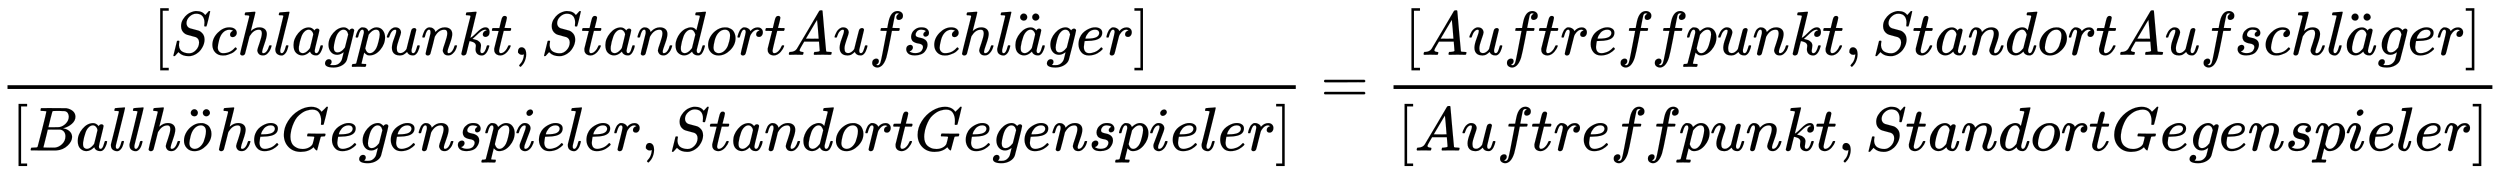
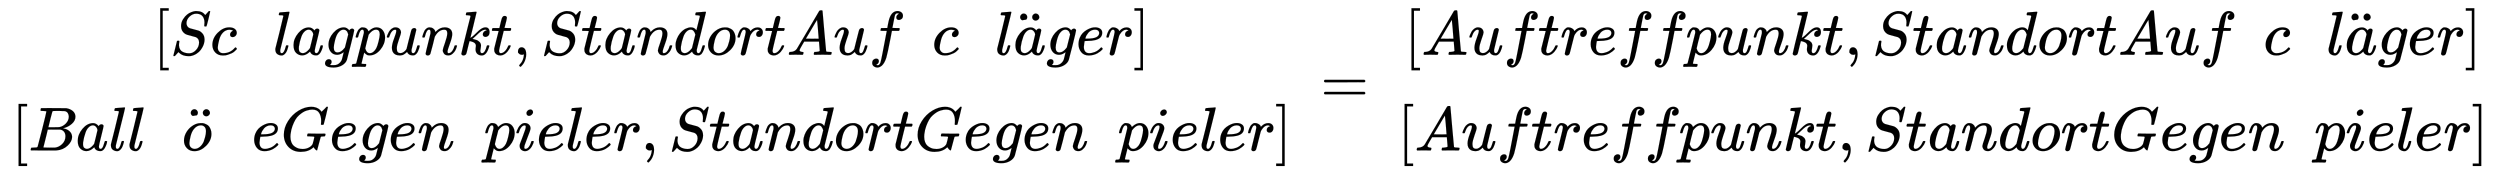
<svg xmlns="http://www.w3.org/2000/svg" xmlns:xlink="http://www.w3.org/1999/xlink" width="93.502ex" height="6.509ex" style="vertical-align: -2.671ex;" viewBox="0 -1652.5 40257.5 2802.6" role="img" focusable="false" aria-labelledby="MathJax-SVG-1-Title">
  <title id="MathJax-SVG-1-Title">{\displaystyle {{[Schlagpunkt,StandortAufschl{\ddot {a}}ger]} \over {[Ballh{\ddot {o}}heGegenspieler,StandortGegenspieler]}}={{[Auftreffpunkt,StandortAufschl{\ddot {a}}ger]} \over {[Auftreffpunkt,StandortGegenspieler]}}}</title>
  <defs aria-hidden="true">
    <path stroke-width="1" id="E1-MJMAIN-5B" d="M118 -250V750H255V710H158V-210H255V-250H118Z" />
    <path stroke-width="1" id="E1-MJMATHI-53" d="M308 24Q367 24 416 76T466 197Q466 260 414 284Q308 311 278 321T236 341Q176 383 176 462Q176 523 208 573T273 648Q302 673 343 688T407 704H418H425Q521 704 564 640Q565 640 577 653T603 682T623 704Q624 704 627 704T632 705Q645 705 645 698T617 577T585 459T569 456Q549 456 549 465Q549 471 550 475Q550 478 551 494T553 520Q553 554 544 579T526 616T501 641Q465 662 419 662Q362 662 313 616T263 510Q263 480 278 458T319 427Q323 425 389 408T456 390Q490 379 522 342T554 242Q554 216 546 186Q541 164 528 137T492 78T426 18T332 -20Q320 -22 298 -22Q199 -22 144 33L134 44L106 13Q83 -14 78 -18T65 -22Q52 -22 52 -14Q52 -11 110 221Q112 227 130 227H143Q149 221 149 216Q149 214 148 207T144 186T142 153Q144 114 160 87T203 47T255 29T308 24Z" />
    <path stroke-width="1" id="E1-MJMATHI-63" d="M34 159Q34 268 120 355T306 442Q362 442 394 418T427 355Q427 326 408 306T360 285Q341 285 330 295T319 325T330 359T352 380T366 386H367Q367 388 361 392T340 400T306 404Q276 404 249 390Q228 381 206 359Q162 315 142 235T121 119Q121 73 147 50Q169 26 205 26H209Q321 26 394 111Q403 121 406 121Q410 121 419 112T429 98T420 83T391 55T346 25T282 0T202 -11Q127 -11 81 37T34 159Z" />
-     <path stroke-width="1" id="E1-MJMATHI-68" d="M137 683Q138 683 209 688T282 694Q294 694 294 685Q294 674 258 534Q220 386 220 383Q220 381 227 388Q288 442 357 442Q411 442 444 415T478 336Q478 285 440 178T402 50Q403 36 407 31T422 26Q450 26 474 56T513 138Q516 149 519 151T535 153Q555 153 555 145Q555 144 551 130Q535 71 500 33Q466 -10 419 -10H414Q367 -10 346 17T325 74Q325 90 361 192T398 345Q398 404 354 404H349Q266 404 205 306L198 293L164 158Q132 28 127 16Q114 -11 83 -11Q69 -11 59 -2T48 16Q48 30 121 320L195 616Q195 629 188 632T149 637H128Q122 643 122 645T124 664Q129 683 137 683Z" />
    <path stroke-width="1" id="E1-MJMATHI-6C" d="M117 59Q117 26 142 26Q179 26 205 131Q211 151 215 152Q217 153 225 153H229Q238 153 241 153T246 151T248 144Q247 138 245 128T234 90T214 43T183 6T137 -11Q101 -11 70 11T38 85Q38 97 39 102L104 360Q167 615 167 623Q167 626 166 628T162 632T157 634T149 635T141 636T132 637T122 637Q112 637 109 637T101 638T95 641T94 647Q94 649 96 661Q101 680 107 682T179 688Q194 689 213 690T243 693T254 694Q266 694 266 686Q266 675 193 386T118 83Q118 81 118 75T117 65V59Z" />
    <path stroke-width="1" id="E1-MJMATHI-61" d="M33 157Q33 258 109 349T280 441Q331 441 370 392Q386 422 416 422Q429 422 439 414T449 394Q449 381 412 234T374 68Q374 43 381 35T402 26Q411 27 422 35Q443 55 463 131Q469 151 473 152Q475 153 483 153H487Q506 153 506 144Q506 138 501 117T481 63T449 13Q436 0 417 -8Q409 -10 393 -10Q359 -10 336 5T306 36L300 51Q299 52 296 50Q294 48 292 46Q233 -10 172 -10Q117 -10 75 30T33 157ZM351 328Q351 334 346 350T323 385T277 405Q242 405 210 374T160 293Q131 214 119 129Q119 126 119 118T118 106Q118 61 136 44T179 26Q217 26 254 59T298 110Q300 114 325 217T351 328Z" />
    <path stroke-width="1" id="E1-MJMATHI-67" d="M311 43Q296 30 267 15T206 0Q143 0 105 45T66 160Q66 265 143 353T314 442Q361 442 401 394L404 398Q406 401 409 404T418 412T431 419T447 422Q461 422 470 413T480 394Q480 379 423 152T363 -80Q345 -134 286 -169T151 -205Q10 -205 10 -137Q10 -111 28 -91T74 -71Q89 -71 102 -80T116 -111Q116 -121 114 -130T107 -144T99 -154T92 -162L90 -164H91Q101 -167 151 -167Q189 -167 211 -155Q234 -144 254 -122T282 -75Q288 -56 298 -13Q311 35 311 43ZM384 328L380 339Q377 350 375 354T369 368T359 382T346 393T328 402T306 405Q262 405 221 352Q191 313 171 233T151 117Q151 38 213 38Q269 38 323 108L331 118L384 328Z" />
    <path stroke-width="1" id="E1-MJMATHI-70" d="M23 287Q24 290 25 295T30 317T40 348T55 381T75 411T101 433T134 442Q209 442 230 378L240 387Q302 442 358 442Q423 442 460 395T497 281Q497 173 421 82T249 -10Q227 -10 210 -4Q199 1 187 11T168 28L161 36Q160 35 139 -51T118 -138Q118 -144 126 -145T163 -148H188Q194 -155 194 -157T191 -175Q188 -187 185 -190T172 -194Q170 -194 161 -194T127 -193T65 -192Q-5 -192 -24 -194H-32Q-39 -187 -39 -183Q-37 -156 -26 -148H-6Q28 -147 33 -136Q36 -130 94 103T155 350Q156 355 156 364Q156 405 131 405Q109 405 94 377T71 316T59 280Q57 278 43 278H29Q23 284 23 287ZM178 102Q200 26 252 26Q282 26 310 49T356 107Q374 141 392 215T411 325V331Q411 405 350 405Q339 405 328 402T306 393T286 380T269 365T254 350T243 336T235 326L232 322Q232 321 229 308T218 264T204 212Q178 106 178 102Z" />
    <path stroke-width="1" id="E1-MJMATHI-75" d="M21 287Q21 295 30 318T55 370T99 420T158 442Q204 442 227 417T250 358Q250 340 216 246T182 105Q182 62 196 45T238 27T291 44T328 78L339 95Q341 99 377 247Q407 367 413 387T427 416Q444 431 463 431Q480 431 488 421T496 402L420 84Q419 79 419 68Q419 43 426 35T447 26Q469 29 482 57T512 145Q514 153 532 153Q551 153 551 144Q550 139 549 130T540 98T523 55T498 17T462 -8Q454 -10 438 -10Q372 -10 347 46Q345 45 336 36T318 21T296 6T267 -6T233 -11Q189 -11 155 7Q103 38 103 113Q103 170 138 262T173 379Q173 380 173 381Q173 390 173 393T169 400T158 404H154Q131 404 112 385T82 344T65 302T57 280Q55 278 41 278H27Q21 284 21 287Z" />
    <path stroke-width="1" id="E1-MJMATHI-6E" d="M21 287Q22 293 24 303T36 341T56 388T89 425T135 442Q171 442 195 424T225 390T231 369Q231 367 232 367L243 378Q304 442 382 442Q436 442 469 415T503 336T465 179T427 52Q427 26 444 26Q450 26 453 27Q482 32 505 65T540 145Q542 153 560 153Q580 153 580 145Q580 144 576 130Q568 101 554 73T508 17T439 -10Q392 -10 371 17T350 73Q350 92 386 193T423 345Q423 404 379 404H374Q288 404 229 303L222 291L189 157Q156 26 151 16Q138 -11 108 -11Q95 -11 87 -5T76 7T74 17Q74 30 112 180T152 343Q153 348 153 366Q153 405 129 405Q91 405 66 305Q60 285 60 284Q58 278 41 278H27Q21 284 21 287Z" />
    <path stroke-width="1" id="E1-MJMATHI-6B" d="M121 647Q121 657 125 670T137 683Q138 683 209 688T282 694Q294 694 294 686Q294 679 244 477Q194 279 194 272Q213 282 223 291Q247 309 292 354T362 415Q402 442 438 442Q468 442 485 423T503 369Q503 344 496 327T477 302T456 291T438 288Q418 288 406 299T394 328Q394 353 410 369T442 390L458 393Q446 405 434 405H430Q398 402 367 380T294 316T228 255Q230 254 243 252T267 246T293 238T320 224T342 206T359 180T365 147Q365 130 360 106T354 66Q354 26 381 26Q429 26 459 145Q461 153 479 153H483Q499 153 499 144Q499 139 496 130Q455 -11 378 -11Q333 -11 305 15T277 90Q277 108 280 121T283 145Q283 167 269 183T234 206T200 217T182 220H180Q168 178 159 139T145 81T136 44T129 20T122 7T111 -2Q98 -11 83 -11Q66 -11 57 -1T48 16Q48 26 85 176T158 471L195 616Q196 629 188 632T149 637H144Q134 637 131 637T124 640T121 647Z" />
    <path stroke-width="1" id="E1-MJMATHI-74" d="M26 385Q19 392 19 395Q19 399 22 411T27 425Q29 430 36 430T87 431H140L159 511Q162 522 166 540T173 566T179 586T187 603T197 615T211 624T229 626Q247 625 254 615T261 596Q261 589 252 549T232 470L222 433Q222 431 272 431H323Q330 424 330 420Q330 398 317 385H210L174 240Q135 80 135 68Q135 26 162 26Q197 26 230 60T283 144Q285 150 288 151T303 153H307Q322 153 322 145Q322 142 319 133Q314 117 301 95T267 48T216 6T155 -11Q125 -11 98 4T59 56Q57 64 57 83V101L92 241Q127 382 128 383Q128 385 77 385H26Z" />
    <path stroke-width="1" id="E1-MJMAIN-2C" d="M78 35T78 60T94 103T137 121Q165 121 187 96T210 8Q210 -27 201 -60T180 -117T154 -158T130 -185T117 -194Q113 -194 104 -185T95 -172Q95 -168 106 -156T131 -126T157 -76T173 -3V9L172 8Q170 7 167 6T161 3T152 1T140 0Q113 0 96 17Z" />
    <path stroke-width="1" id="E1-MJMATHI-64" d="M366 683Q367 683 438 688T511 694Q523 694 523 686Q523 679 450 384T375 83T374 68Q374 26 402 26Q411 27 422 35Q443 55 463 131Q469 151 473 152Q475 153 483 153H487H491Q506 153 506 145Q506 140 503 129Q490 79 473 48T445 8T417 -8Q409 -10 393 -10Q359 -10 336 5T306 36L300 51Q299 52 296 50Q294 48 292 46Q233 -10 172 -10Q117 -10 75 30T33 157Q33 205 53 255T101 341Q148 398 195 420T280 442Q336 442 364 400Q369 394 369 396Q370 400 396 505T424 616Q424 629 417 632T378 637H357Q351 643 351 645T353 664Q358 683 366 683ZM352 326Q329 405 277 405Q242 405 210 374T160 293Q131 214 119 129Q119 126 119 118T118 106Q118 61 136 44T179 26Q233 26 290 98L298 109L352 326Z" />
    <path stroke-width="1" id="E1-MJMATHI-6F" d="M201 -11Q126 -11 80 38T34 156Q34 221 64 279T146 380Q222 441 301 441Q333 441 341 440Q354 437 367 433T402 417T438 387T464 338T476 268Q476 161 390 75T201 -11ZM121 120Q121 70 147 48T206 26Q250 26 289 58T351 142Q360 163 374 216T388 308Q388 352 370 375Q346 405 306 405Q243 405 195 347Q158 303 140 230T121 120Z" />
    <path stroke-width="1" id="E1-MJMATHI-72" d="M21 287Q22 290 23 295T28 317T38 348T53 381T73 411T99 433T132 442Q161 442 183 430T214 408T225 388Q227 382 228 382T236 389Q284 441 347 441H350Q398 441 422 400Q430 381 430 363Q430 333 417 315T391 292T366 288Q346 288 334 299T322 328Q322 376 378 392Q356 405 342 405Q286 405 239 331Q229 315 224 298T190 165Q156 25 151 16Q138 -11 108 -11Q95 -11 87 -5T76 7T74 17Q74 30 114 189T154 366Q154 405 128 405Q107 405 92 377T68 316T57 280Q55 278 41 278H27Q21 284 21 287Z" />
    <path stroke-width="1" id="E1-MJMATHI-41" d="M208 74Q208 50 254 46Q272 46 272 35Q272 34 270 22Q267 8 264 4T251 0Q249 0 239 0T205 1T141 2Q70 2 50 0H42Q35 7 35 11Q37 38 48 46H62Q132 49 164 96Q170 102 345 401T523 704Q530 716 547 716H555H572Q578 707 578 706L606 383Q634 60 636 57Q641 46 701 46Q726 46 726 36Q726 34 723 22Q720 7 718 4T704 0Q701 0 690 0T651 1T578 2Q484 2 455 0H443Q437 6 437 9T439 27Q443 40 445 43L449 46H469Q523 49 533 63L521 213H283L249 155Q208 86 208 74ZM516 260Q516 271 504 416T490 562L463 519Q447 492 400 412L310 260L413 259Q516 259 516 260Z" />
    <path stroke-width="1" id="E1-MJMATHI-66" d="M118 -162Q120 -162 124 -164T135 -167T147 -168Q160 -168 171 -155T187 -126Q197 -99 221 27T267 267T289 382V385H242Q195 385 192 387Q188 390 188 397L195 425Q197 430 203 430T250 431Q298 431 298 432Q298 434 307 482T319 540Q356 705 465 705Q502 703 526 683T550 630Q550 594 529 578T487 561Q443 561 443 603Q443 622 454 636T478 657L487 662Q471 668 457 668Q445 668 434 658T419 630Q412 601 403 552T387 469T380 433Q380 431 435 431Q480 431 487 430T498 424Q499 420 496 407T491 391Q489 386 482 386T428 385H372L349 263Q301 15 282 -47Q255 -132 212 -173Q175 -205 139 -205Q107 -205 81 -186T55 -132Q55 -95 76 -78T118 -61Q162 -61 162 -103Q162 -122 151 -136T127 -157L118 -162Z" />
-     <path stroke-width="1" id="E1-MJMATHI-73" d="M131 289Q131 321 147 354T203 415T300 442Q362 442 390 415T419 355Q419 323 402 308T364 292Q351 292 340 300T328 326Q328 342 337 354T354 372T367 378Q368 378 368 379Q368 382 361 388T336 399T297 405Q249 405 227 379T204 326Q204 301 223 291T278 274T330 259Q396 230 396 163Q396 135 385 107T352 51T289 7T195 -10Q118 -10 86 19T53 87Q53 126 74 143T118 160Q133 160 146 151T160 120Q160 94 142 76T111 58Q109 57 108 57T107 55Q108 52 115 47T146 34T201 27Q237 27 263 38T301 66T318 97T323 122Q323 150 302 164T254 181T195 196T148 231Q131 256 131 289Z" />
-     <path stroke-width="1" id="E1-MJMAIN-A8" d="M95 612Q95 633 112 651T153 669T193 652T210 612Q210 588 194 571T152 554L127 560Q95 577 95 612ZM289 611Q289 634 304 649T335 668Q336 668 340 668T346 669Q369 669 386 652T404 612T387 572T346 554Q323 554 306 570T289 611Z" />
+     <path stroke-width="1" id="E1-MJMAIN-A8" d="M95 612Q95 633 112 651T153 669T193 652T210 612Q210 588 194 571L127 560Q95 577 95 612ZM289 611Q289 634 304 649T335 668Q336 668 340 668T346 669Q369 669 386 652T404 612T387 572T346 554Q323 554 306 570T289 611Z" />
    <path stroke-width="1" id="E1-MJMATHI-65" d="M39 168Q39 225 58 272T107 350T174 402T244 433T307 442H310Q355 442 388 420T421 355Q421 265 310 237Q261 224 176 223Q139 223 138 221Q138 219 132 186T125 128Q125 81 146 54T209 26T302 45T394 111Q403 121 406 121Q410 121 419 112T429 98T420 82T390 55T344 24T281 -1T205 -11Q126 -11 83 42T39 168ZM373 353Q367 405 305 405Q272 405 244 391T199 357T170 316T154 280T149 261Q149 260 169 260Q282 260 327 284T373 353Z" />
    <path stroke-width="1" id="E1-MJMAIN-5D" d="M22 710V750H159V-250H22V-210H119V710H22Z" />
    <path stroke-width="1" id="E1-MJMATHI-42" d="M231 637Q204 637 199 638T194 649Q194 676 205 682Q206 683 335 683Q594 683 608 681Q671 671 713 636T756 544Q756 480 698 429T565 360L555 357Q619 348 660 311T702 219Q702 146 630 78T453 1Q446 0 242 0Q42 0 39 2Q35 5 35 10Q35 17 37 24Q42 43 47 45Q51 46 62 46H68Q95 46 128 49Q142 52 147 61Q150 65 219 339T288 628Q288 635 231 637ZM649 544Q649 574 634 600T585 634Q578 636 493 637Q473 637 451 637T416 636H403Q388 635 384 626Q382 622 352 506Q352 503 351 500L320 374H401Q482 374 494 376Q554 386 601 434T649 544ZM595 229Q595 273 572 302T512 336Q506 337 429 337Q311 337 310 336Q310 334 293 263T258 122L240 52Q240 48 252 48T333 46Q422 46 429 47Q491 54 543 105T595 229Z" />
    <path stroke-width="1" id="E1-MJMATHI-47" d="M50 252Q50 367 117 473T286 641T490 704Q580 704 633 653Q642 643 648 636T656 626L657 623Q660 623 684 649Q691 655 699 663T715 679T725 690L740 705H746Q760 705 760 698Q760 694 728 561Q692 422 692 421Q690 416 687 415T669 413H653Q647 419 647 422Q647 423 648 429T650 449T651 481Q651 552 619 605T510 659Q492 659 471 656T418 643T357 615T294 567T236 496T189 394T158 260Q156 242 156 221Q156 173 170 136T206 79T256 45T308 28T353 24Q407 24 452 47T514 106Q517 114 529 161T541 214Q541 222 528 224T468 227H431Q425 233 425 235T427 254Q431 267 437 273H454Q494 271 594 271Q634 271 659 271T695 272T707 272Q721 272 721 263Q721 261 719 249Q714 230 709 228Q706 227 694 227Q674 227 653 224Q646 221 643 215T629 164Q620 131 614 108Q589 6 586 3Q584 1 581 1Q571 1 553 21T530 52Q530 53 528 52T522 47Q448 -22 322 -22Q201 -22 126 55T50 252Z" />
    <path stroke-width="1" id="E1-MJMATHI-69" d="M184 600Q184 624 203 642T247 661Q265 661 277 649T290 619Q290 596 270 577T226 557Q211 557 198 567T184 600ZM21 287Q21 295 30 318T54 369T98 420T158 442Q197 442 223 419T250 357Q250 340 236 301T196 196T154 83Q149 61 149 51Q149 26 166 26Q175 26 185 29T208 43T235 78T260 137Q263 149 265 151T282 153Q302 153 302 143Q302 135 293 112T268 61T223 11T161 -11Q129 -11 102 10T74 74Q74 91 79 106T122 220Q160 321 166 341T173 380Q173 404 156 404H154Q124 404 99 371T61 287Q60 286 59 284T58 281T56 279T53 278T49 278T41 278H27Q21 284 21 287Z" />
    <path stroke-width="1" id="E1-MJMAIN-3D" d="M56 347Q56 360 70 367H707Q722 359 722 347Q722 336 708 328L390 327H72Q56 332 56 347ZM56 153Q56 168 72 173H708Q722 163 722 153Q722 140 707 133H70Q56 140 56 153Z" />
  </defs>
  <g stroke="currentColor" fill="currentColor" stroke-width="0" transform="matrix(1 0 0 -1 0 0)" aria-hidden="true">
    <g transform="translate(120,0)">
-       <rect stroke="none" width="20746" height="60" x="0" y="220" />
      <g transform="translate(2341,770)">
        <use xlink:href="#E1-MJMAIN-5B" x="0" y="0" />
        <use xlink:href="#E1-MJMATHI-53" x="278" y="0" />
        <use xlink:href="#E1-MJMATHI-63" x="924" y="0" />
        <use xlink:href="#E1-MJMATHI-68" x="1357" y="0" />
        <use xlink:href="#E1-MJMATHI-6C" x="1934" y="0" />
        <use xlink:href="#E1-MJMATHI-61" x="2232" y="0" />
        <use xlink:href="#E1-MJMATHI-67" x="2762" y="0" />
        <use xlink:href="#E1-MJMATHI-70" x="3242" y="0" />
        <use xlink:href="#E1-MJMATHI-75" x="3746" y="0" />
        <use xlink:href="#E1-MJMATHI-6E" x="4318" y="0" />
        <use xlink:href="#E1-MJMATHI-6B" x="4919" y="0" />
        <use xlink:href="#E1-MJMATHI-74" x="5440" y="0" />
        <use xlink:href="#E1-MJMAIN-2C" x="5802" y="0" />
        <use xlink:href="#E1-MJMATHI-53" x="6247" y="0" />
        <use xlink:href="#E1-MJMATHI-74" x="6892" y="0" />
        <use xlink:href="#E1-MJMATHI-61" x="7254" y="0" />
        <use xlink:href="#E1-MJMATHI-6E" x="7783" y="0" />
        <use xlink:href="#E1-MJMATHI-64" x="8384" y="0" />
        <use xlink:href="#E1-MJMATHI-6F" x="8907" y="0" />
        <use xlink:href="#E1-MJMATHI-72" x="9393" y="0" />
        <use xlink:href="#E1-MJMATHI-74" x="9844" y="0" />
        <use xlink:href="#E1-MJMATHI-41" x="10206" y="0" />
        <use xlink:href="#E1-MJMATHI-75" x="10956" y="0" />
        <use xlink:href="#E1-MJMATHI-66" x="11529" y="0" />
        <use xlink:href="#E1-MJMATHI-73" x="12079" y="0" />
        <use xlink:href="#E1-MJMATHI-63" x="12549" y="0" />
        <use xlink:href="#E1-MJMATHI-68" x="12982" y="0" />
        <use xlink:href="#E1-MJMATHI-6C" x="13559" y="0" />
        <g transform="translate(13857,0)">
          <use xlink:href="#E1-MJMATHI-61" x="0" y="0" />
          <use xlink:href="#E1-MJMAIN-A8" x="14" y="-4" />
        </g>
        <use xlink:href="#E1-MJMATHI-67" x="14387" y="0" />
        <use xlink:href="#E1-MJMATHI-65" x="14867" y="0" />
        <use xlink:href="#E1-MJMATHI-72" x="15334" y="0" />
        <use xlink:href="#E1-MJMAIN-5D" x="15785" y="0" />
      </g>
      <g transform="translate(60,-771)">
        <use xlink:href="#E1-MJMAIN-5B" x="0" y="0" />
        <use xlink:href="#E1-MJMATHI-42" x="278" y="0" />
        <use xlink:href="#E1-MJMATHI-61" x="1038" y="0" />
        <use xlink:href="#E1-MJMATHI-6C" x="1567" y="0" />
        <use xlink:href="#E1-MJMATHI-6C" x="1866" y="0" />
        <use xlink:href="#E1-MJMATHI-68" x="2164" y="0" />
        <g transform="translate(2741,0)">
          <use xlink:href="#E1-MJMATHI-6F" x="7" y="0" />
          <use xlink:href="#E1-MJMAIN-A8" x="55" y="-4" />
        </g>
        <use xlink:href="#E1-MJMATHI-68" x="3297" y="0" />
        <use xlink:href="#E1-MJMATHI-65" x="3873" y="0" />
        <use xlink:href="#E1-MJMATHI-47" x="4340" y="0" />
        <use xlink:href="#E1-MJMATHI-65" x="5126" y="0" />
        <use xlink:href="#E1-MJMATHI-67" x="5593" y="0" />
        <use xlink:href="#E1-MJMATHI-65" x="6073" y="0" />
        <use xlink:href="#E1-MJMATHI-6E" x="6540" y="0" />
        <use xlink:href="#E1-MJMATHI-73" x="7140" y="0" />
        <use xlink:href="#E1-MJMATHI-70" x="7610" y="0" />
        <use xlink:href="#E1-MJMATHI-69" x="8113" y="0" />
        <use xlink:href="#E1-MJMATHI-65" x="8459" y="0" />
        <use xlink:href="#E1-MJMATHI-6C" x="8925" y="0" />
        <use xlink:href="#E1-MJMATHI-65" x="9224" y="0" />
        <use xlink:href="#E1-MJMATHI-72" x="9690" y="0" />
        <use xlink:href="#E1-MJMAIN-2C" x="10142" y="0" />
        <use xlink:href="#E1-MJMATHI-53" x="10587" y="0" />
        <use xlink:href="#E1-MJMATHI-74" x="11232" y="0" />
        <use xlink:href="#E1-MJMATHI-61" x="11594" y="0" />
        <use xlink:href="#E1-MJMATHI-6E" x="12123" y="0" />
        <use xlink:href="#E1-MJMATHI-64" x="12724" y="0" />
        <use xlink:href="#E1-MJMATHI-6F" x="13247" y="0" />
        <use xlink:href="#E1-MJMATHI-72" x="13733" y="0" />
        <use xlink:href="#E1-MJMATHI-74" x="14184" y="0" />
        <use xlink:href="#E1-MJMATHI-47" x="14546" y="0" />
        <use xlink:href="#E1-MJMATHI-65" x="15332" y="0" />
        <use xlink:href="#E1-MJMATHI-67" x="15799" y="0" />
        <use xlink:href="#E1-MJMATHI-65" x="16279" y="0" />
        <use xlink:href="#E1-MJMATHI-6E" x="16746" y="0" />
        <use xlink:href="#E1-MJMATHI-73" x="17346" y="0" />
        <use xlink:href="#E1-MJMATHI-70" x="17816" y="0" />
        <use xlink:href="#E1-MJMATHI-69" x="18319" y="0" />
        <use xlink:href="#E1-MJMATHI-65" x="18665" y="0" />
        <use xlink:href="#E1-MJMATHI-6C" x="19131" y="0" />
        <use xlink:href="#E1-MJMATHI-65" x="19430" y="0" />
        <use xlink:href="#E1-MJMATHI-72" x="19896" y="0" />
        <use xlink:href="#E1-MJMAIN-5D" x="20348" y="0" />
      </g>
    </g>
    <use xlink:href="#E1-MJMAIN-3D" x="21264" y="0" />
    <g transform="translate(22320,0)">
      <g transform="translate(120,0)">
-         <rect stroke="none" width="17696" height="60" x="0" y="220" />
        <g transform="translate(171,770)">
          <use xlink:href="#E1-MJMAIN-5B" x="0" y="0" />
          <use xlink:href="#E1-MJMATHI-41" x="278" y="0" />
          <use xlink:href="#E1-MJMATHI-75" x="1029" y="0" />
          <use xlink:href="#E1-MJMATHI-66" x="1601" y="0" />
          <use xlink:href="#E1-MJMATHI-74" x="2152" y="0" />
          <use xlink:href="#E1-MJMATHI-72" x="2513" y="0" />
          <use xlink:href="#E1-MJMATHI-65" x="2965" y="0" />
          <use xlink:href="#E1-MJMATHI-66" x="3431" y="0" />
          <use xlink:href="#E1-MJMATHI-66" x="3982" y="0" />
          <use xlink:href="#E1-MJMATHI-70" x="4532" y="0" />
          <use xlink:href="#E1-MJMATHI-75" x="5036" y="0" />
          <use xlink:href="#E1-MJMATHI-6E" x="5608" y="0" />
          <use xlink:href="#E1-MJMATHI-6B" x="6209" y="0" />
          <use xlink:href="#E1-MJMATHI-74" x="6730" y="0" />
          <use xlink:href="#E1-MJMAIN-2C" x="7092" y="0" />
          <use xlink:href="#E1-MJMATHI-53" x="7537" y="0" />
          <use xlink:href="#E1-MJMATHI-74" x="8182" y="0" />
          <use xlink:href="#E1-MJMATHI-61" x="8544" y="0" />
          <use xlink:href="#E1-MJMATHI-6E" x="9073" y="0" />
          <use xlink:href="#E1-MJMATHI-64" x="9674" y="0" />
          <use xlink:href="#E1-MJMATHI-6F" x="10197" y="0" />
          <use xlink:href="#E1-MJMATHI-72" x="10683" y="0" />
          <use xlink:href="#E1-MJMATHI-74" x="11134" y="0" />
          <use xlink:href="#E1-MJMATHI-41" x="11496" y="0" />
          <use xlink:href="#E1-MJMATHI-75" x="12246" y="0" />
          <use xlink:href="#E1-MJMATHI-66" x="12819" y="0" />
          <use xlink:href="#E1-MJMATHI-73" x="13369" y="0" />
          <use xlink:href="#E1-MJMATHI-63" x="13839" y="0" />
          <use xlink:href="#E1-MJMATHI-68" x="14272" y="0" />
          <use xlink:href="#E1-MJMATHI-6C" x="14849" y="0" />
          <g transform="translate(15147,0)">
            <use xlink:href="#E1-MJMATHI-61" x="0" y="0" />
            <use xlink:href="#E1-MJMAIN-A8" x="14" y="-4" />
          </g>
          <use xlink:href="#E1-MJMATHI-67" x="15677" y="0" />
          <use xlink:href="#E1-MJMATHI-65" x="16157" y="0" />
          <use xlink:href="#E1-MJMATHI-72" x="16624" y="0" />
          <use xlink:href="#E1-MJMAIN-5D" x="17075" y="0" />
        </g>
        <g transform="translate(60,-771)">
          <use xlink:href="#E1-MJMAIN-5B" x="0" y="0" />
          <use xlink:href="#E1-MJMATHI-41" x="278" y="0" />
          <use xlink:href="#E1-MJMATHI-75" x="1029" y="0" />
          <use xlink:href="#E1-MJMATHI-66" x="1601" y="0" />
          <use xlink:href="#E1-MJMATHI-74" x="2152" y="0" />
          <use xlink:href="#E1-MJMATHI-72" x="2513" y="0" />
          <use xlink:href="#E1-MJMATHI-65" x="2965" y="0" />
          <use xlink:href="#E1-MJMATHI-66" x="3431" y="0" />
          <use xlink:href="#E1-MJMATHI-66" x="3982" y="0" />
          <use xlink:href="#E1-MJMATHI-70" x="4532" y="0" />
          <use xlink:href="#E1-MJMATHI-75" x="5036" y="0" />
          <use xlink:href="#E1-MJMATHI-6E" x="5608" y="0" />
          <use xlink:href="#E1-MJMATHI-6B" x="6209" y="0" />
          <use xlink:href="#E1-MJMATHI-74" x="6730" y="0" />
          <use xlink:href="#E1-MJMAIN-2C" x="7092" y="0" />
          <use xlink:href="#E1-MJMATHI-53" x="7537" y="0" />
          <use xlink:href="#E1-MJMATHI-74" x="8182" y="0" />
          <use xlink:href="#E1-MJMATHI-61" x="8544" y="0" />
          <use xlink:href="#E1-MJMATHI-6E" x="9073" y="0" />
          <use xlink:href="#E1-MJMATHI-64" x="9674" y="0" />
          <use xlink:href="#E1-MJMATHI-6F" x="10197" y="0" />
          <use xlink:href="#E1-MJMATHI-72" x="10683" y="0" />
          <use xlink:href="#E1-MJMATHI-74" x="11134" y="0" />
          <use xlink:href="#E1-MJMATHI-47" x="11496" y="0" />
          <use xlink:href="#E1-MJMATHI-65" x="12282" y="0" />
          <use xlink:href="#E1-MJMATHI-67" x="12749" y="0" />
          <use xlink:href="#E1-MJMATHI-65" x="13229" y="0" />
          <use xlink:href="#E1-MJMATHI-6E" x="13696" y="0" />
          <use xlink:href="#E1-MJMATHI-73" x="14296" y="0" />
          <use xlink:href="#E1-MJMATHI-70" x="14766" y="0" />
          <use xlink:href="#E1-MJMATHI-69" x="15269" y="0" />
          <use xlink:href="#E1-MJMATHI-65" x="15615" y="0" />
          <use xlink:href="#E1-MJMATHI-6C" x="16081" y="0" />
          <use xlink:href="#E1-MJMATHI-65" x="16380" y="0" />
          <use xlink:href="#E1-MJMATHI-72" x="16846" y="0" />
          <use xlink:href="#E1-MJMAIN-5D" x="17298" y="0" />
        </g>
      </g>
    </g>
  </g>
</svg>